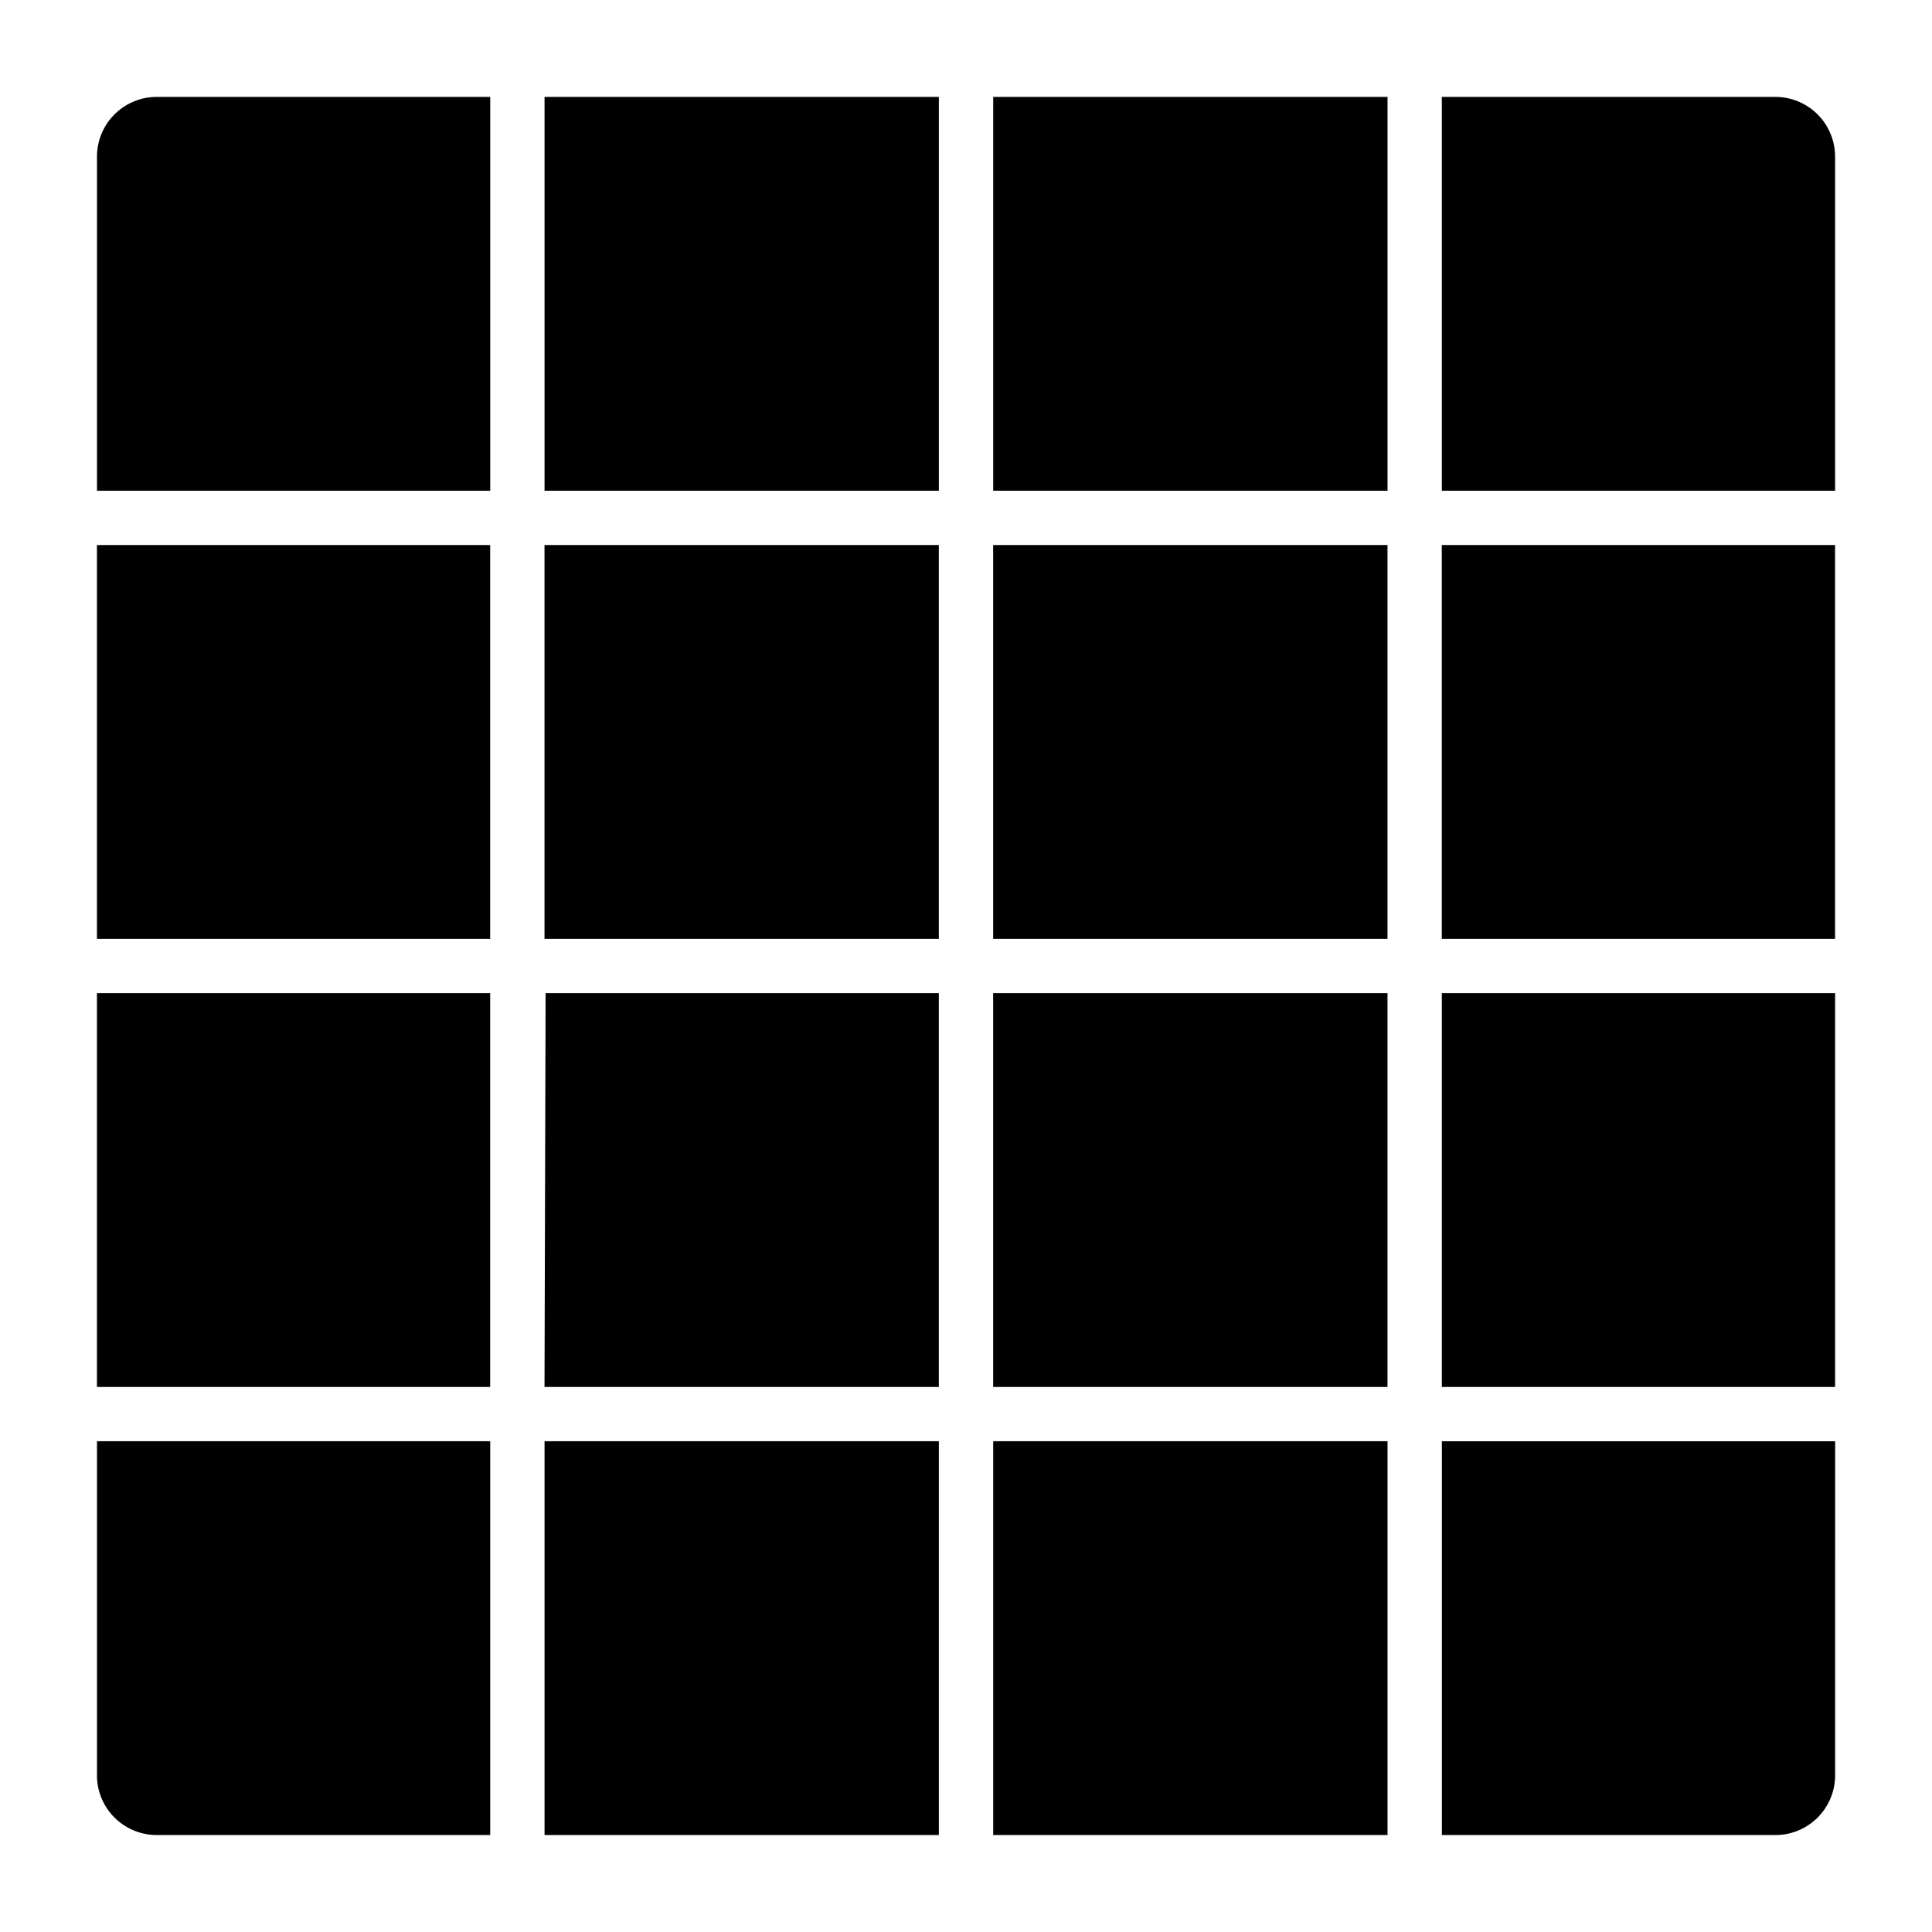
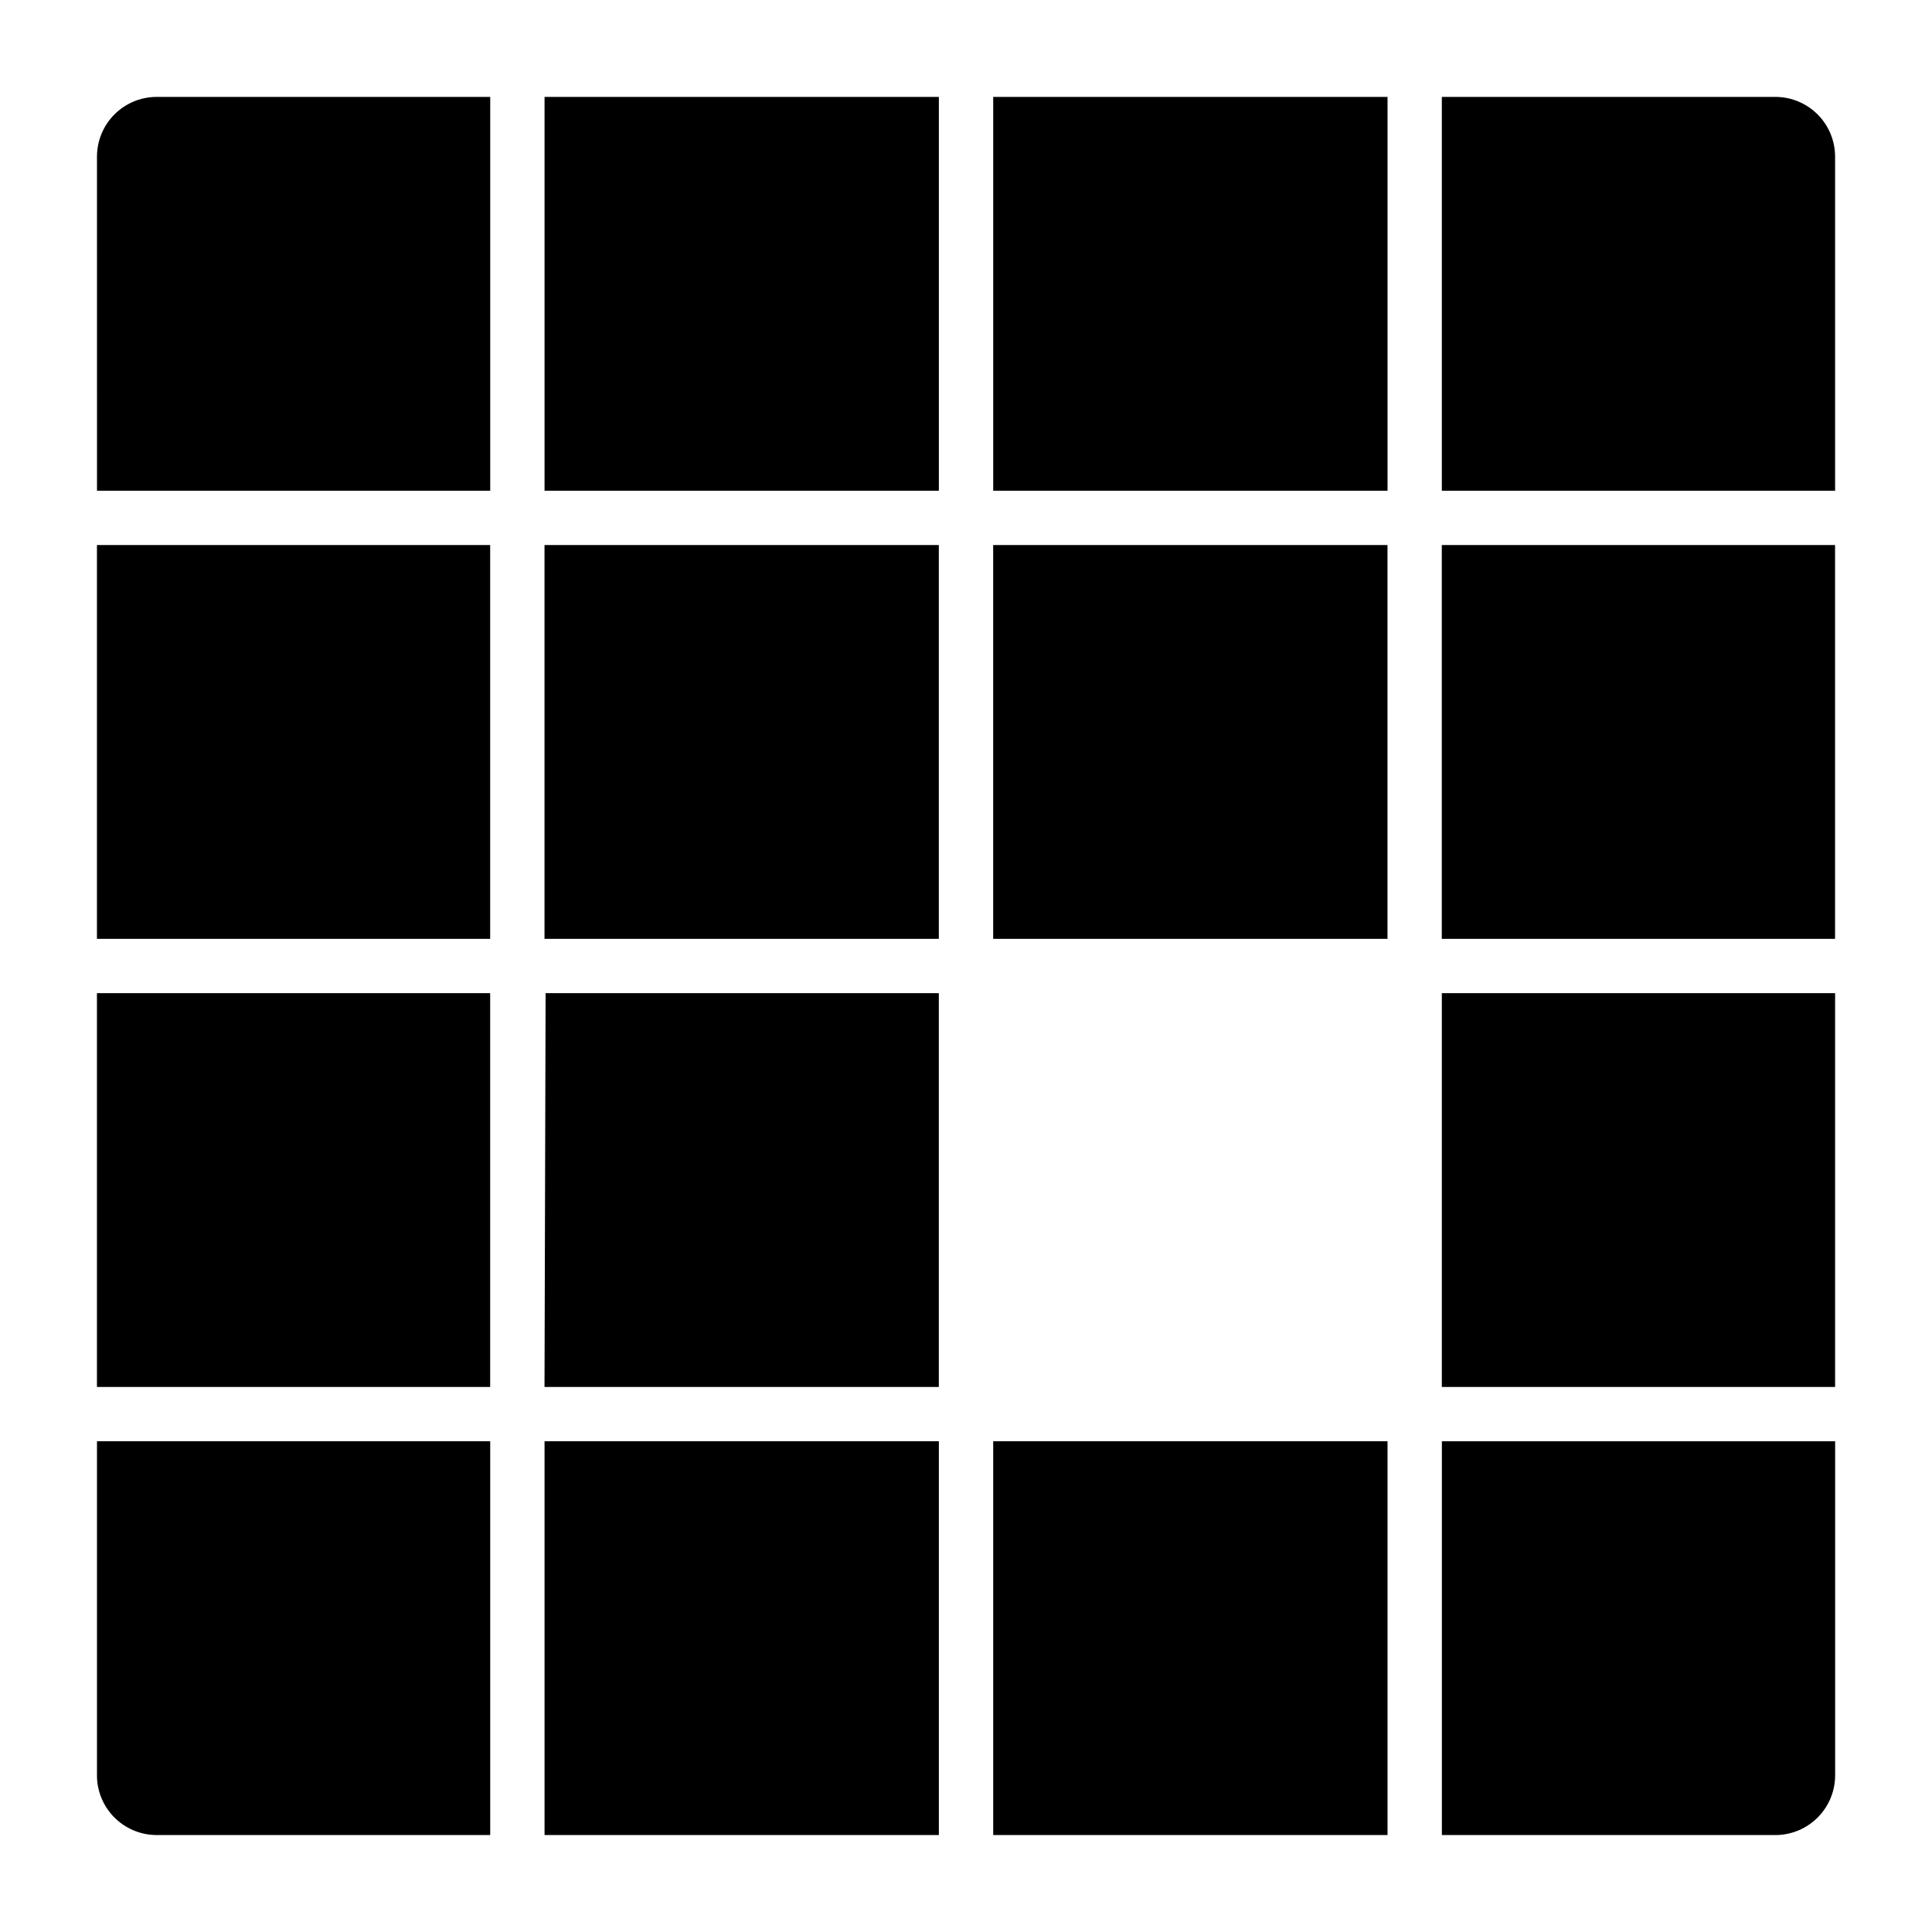
<svg xmlns="http://www.w3.org/2000/svg" fill="#000000" width="800px" height="800px" version="1.1" viewBox="144 144 512 512">
-   <path d="m630.31 392.8h-104.22v-104.36h104.22zm-118.61 0h-104.5v-104.36h104.5zm-118.9 0h-104.5v-104.36h104.5zm-118.9 0h-104.21v-104.36h104.21zm-104.21 14.395h104.21v104.36h-104.21zm118.9 0h104.21v104.36h-104.5zm118.61 0h104.5v104.36h-104.5zm118.9 0h104.22v104.36h-104.22zm104.22-221.75v88.598h-104.22v-104.36h88.672c4.137 0.074 8.078 1.766 10.984 4.711 2.906 2.945 4.543 6.91 4.562 11.051zm-118.61 88.598h-104.5v-104.36h104.5zm-118.9 0h-104.5v-104.36h104.5zm-223.11-88.598c0.016-4.141 1.652-8.105 4.559-11.051 2.906-2.945 6.848-4.637 10.984-4.711h88.672v104.36h-104.21zm0 429.1v-88.602h104.21v104.36h-88.672c-4.137-0.078-8.078-1.77-10.984-4.715-2.906-2.945-4.543-6.91-4.559-11.047zm118.61-88.602h104.5v104.36h-104.5zm118.9 0h104.5v104.36h-104.5zm223.12 88.602c-0.02 4.137-1.656 8.102-4.562 11.047-2.906 2.945-6.848 4.637-10.984 4.715h-88.672v-104.36h104.22z" />
+   <path d="m630.31 392.8h-104.22v-104.36h104.22zm-118.61 0h-104.5v-104.36h104.5zm-118.9 0h-104.5v-104.36h104.5zm-118.9 0h-104.21v-104.36h104.21zm-104.21 14.395h104.21v104.36h-104.21zm118.9 0h104.21v104.36h-104.5zm118.61 0h104.5h-104.5zm118.9 0h104.22v104.36h-104.22zm104.22-221.75v88.598h-104.22v-104.36h88.672c4.137 0.074 8.078 1.766 10.984 4.711 2.906 2.945 4.543 6.91 4.562 11.051zm-118.61 88.598h-104.5v-104.36h104.5zm-118.9 0h-104.5v-104.36h104.5zm-223.11-88.598c0.016-4.141 1.652-8.105 4.559-11.051 2.906-2.945 6.848-4.637 10.984-4.711h88.672v104.36h-104.21zm0 429.1v-88.602h104.21v104.36h-88.672c-4.137-0.078-8.078-1.77-10.984-4.715-2.906-2.945-4.543-6.91-4.559-11.047zm118.61-88.602h104.5v104.36h-104.5zm118.9 0h104.5v104.36h-104.5zm223.12 88.602c-0.02 4.137-1.656 8.102-4.562 11.047-2.906 2.945-6.848 4.637-10.984 4.715h-88.672v-104.36h104.22z" />
</svg>